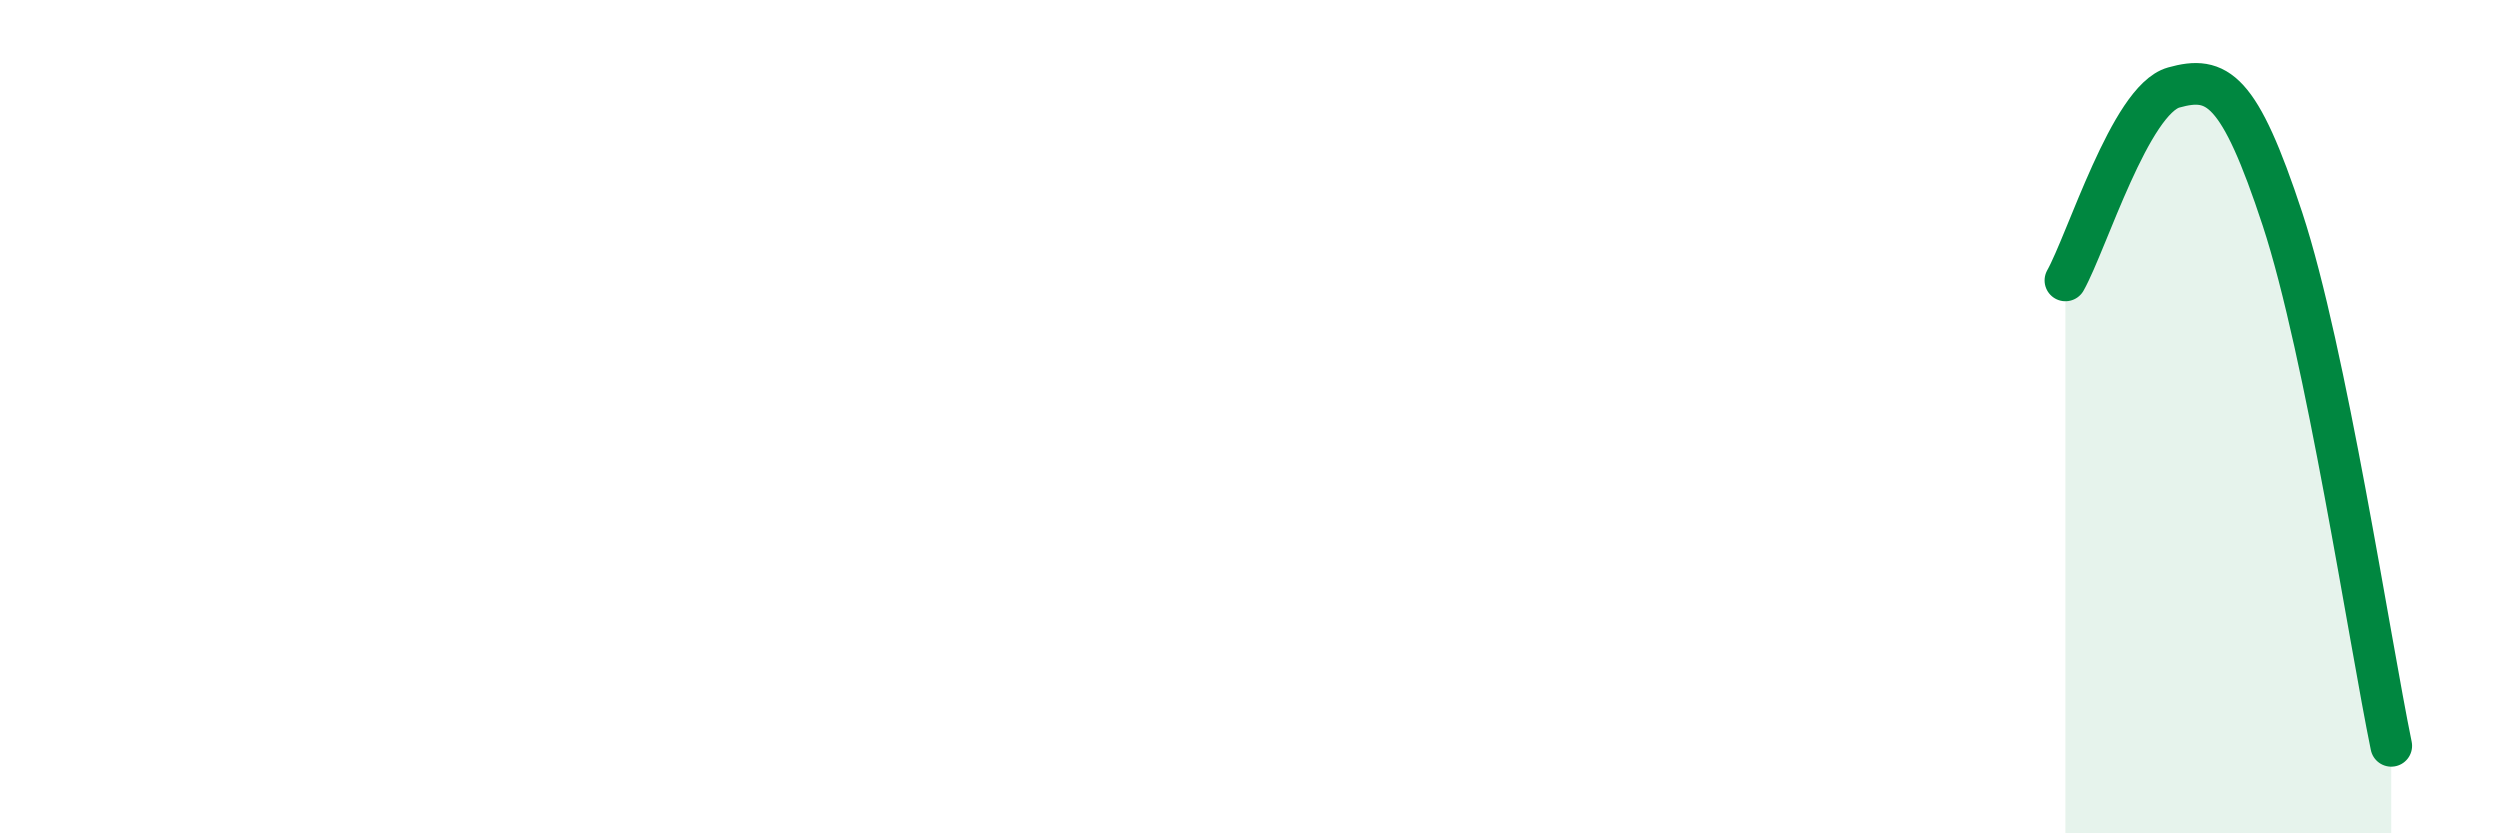
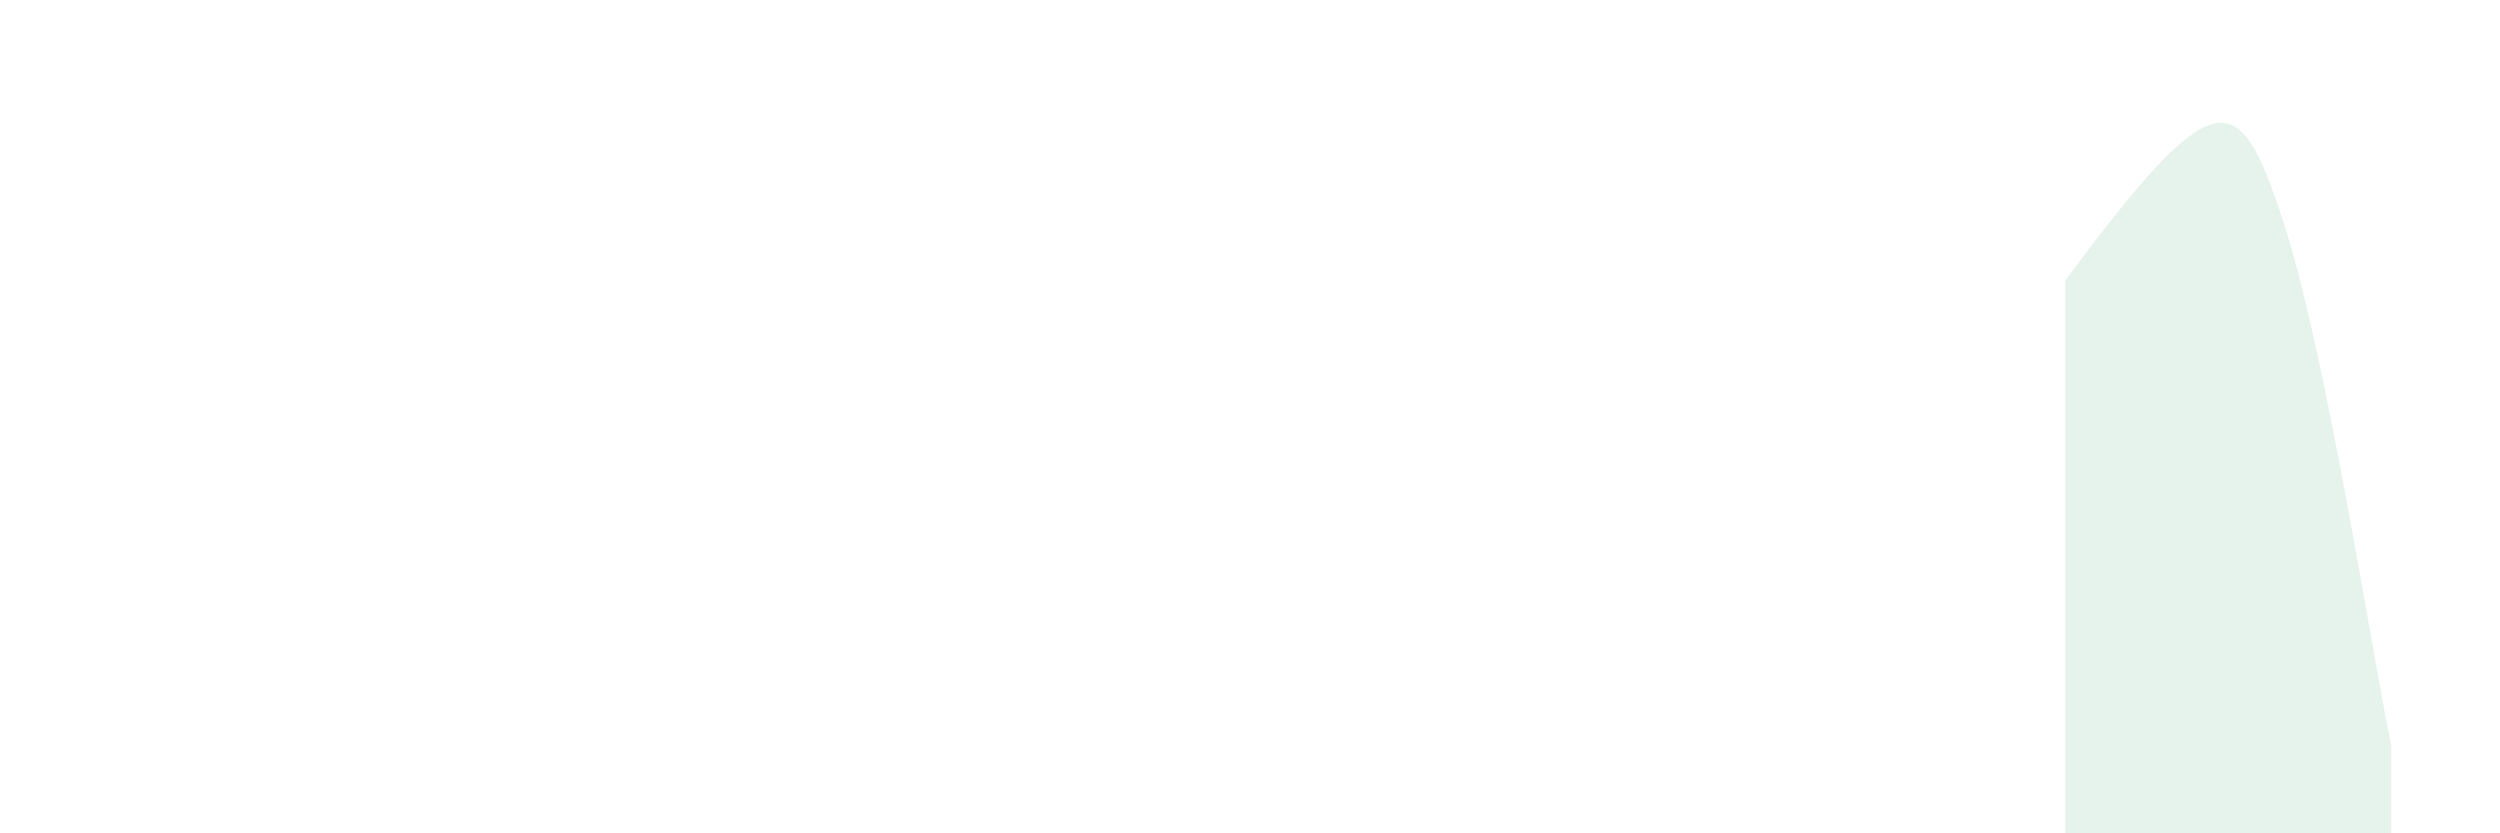
<svg xmlns="http://www.w3.org/2000/svg" width="60" height="20" viewBox="0 0 60 20">
-   <path d="M 49.57,6.73 C 50.09,5.8 51.13,2.39 52.17,2.1 C 53.21,1.81 53.74,2.1 54.78,5.26 C 55.82,8.42 56.87,15.37 57.39,17.9L57.39 20L49.57 20Z" fill="#008740" opacity="0.1" stroke-linecap="round" stroke-linejoin="round" />
-   <path d="M 49.57,6.73 C 50.09,5.8 51.13,2.39 52.17,2.1 C 53.21,1.81 53.74,2.1 54.78,5.26 C 55.82,8.42 56.87,15.37 57.39,17.9" stroke="#008740" stroke-width="1" fill="none" stroke-linecap="round" stroke-linejoin="round" />
+   <path d="M 49.57,6.73 C 53.21,1.81 53.74,2.1 54.78,5.26 C 55.82,8.42 56.87,15.37 57.39,17.9L57.39 20L49.57 20Z" fill="#008740" opacity="0.1" stroke-linecap="round" stroke-linejoin="round" />
</svg>